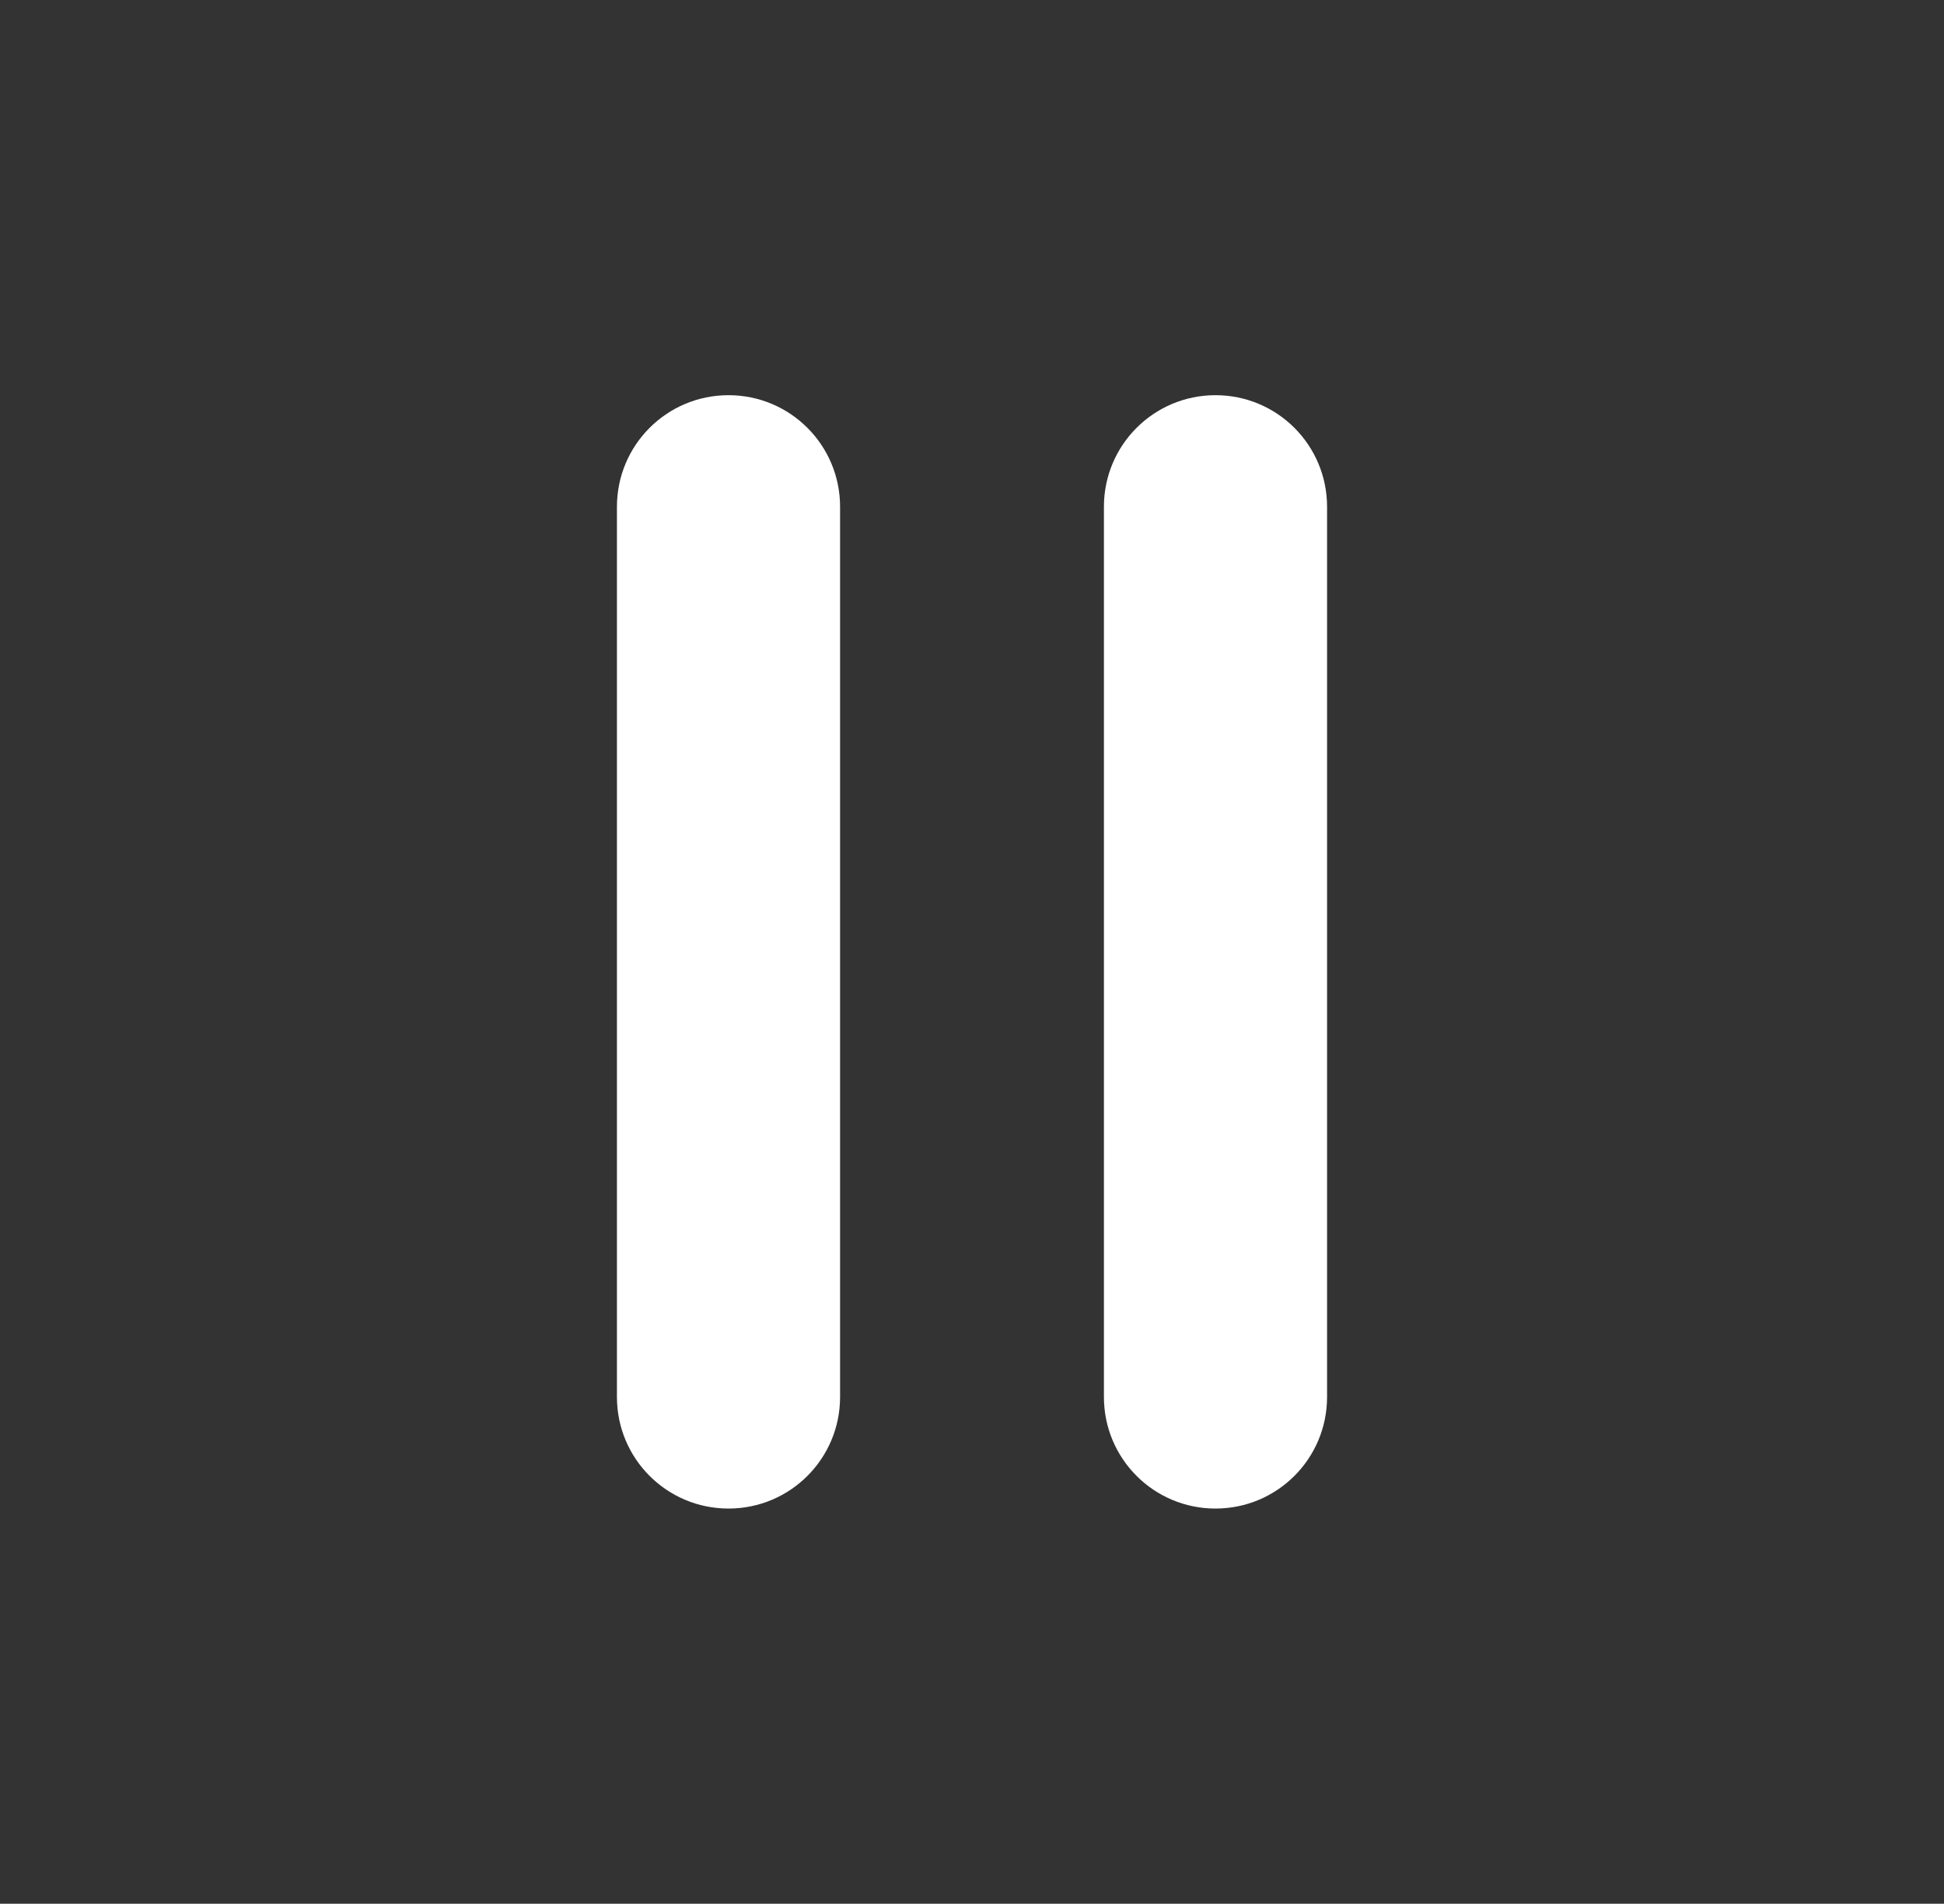
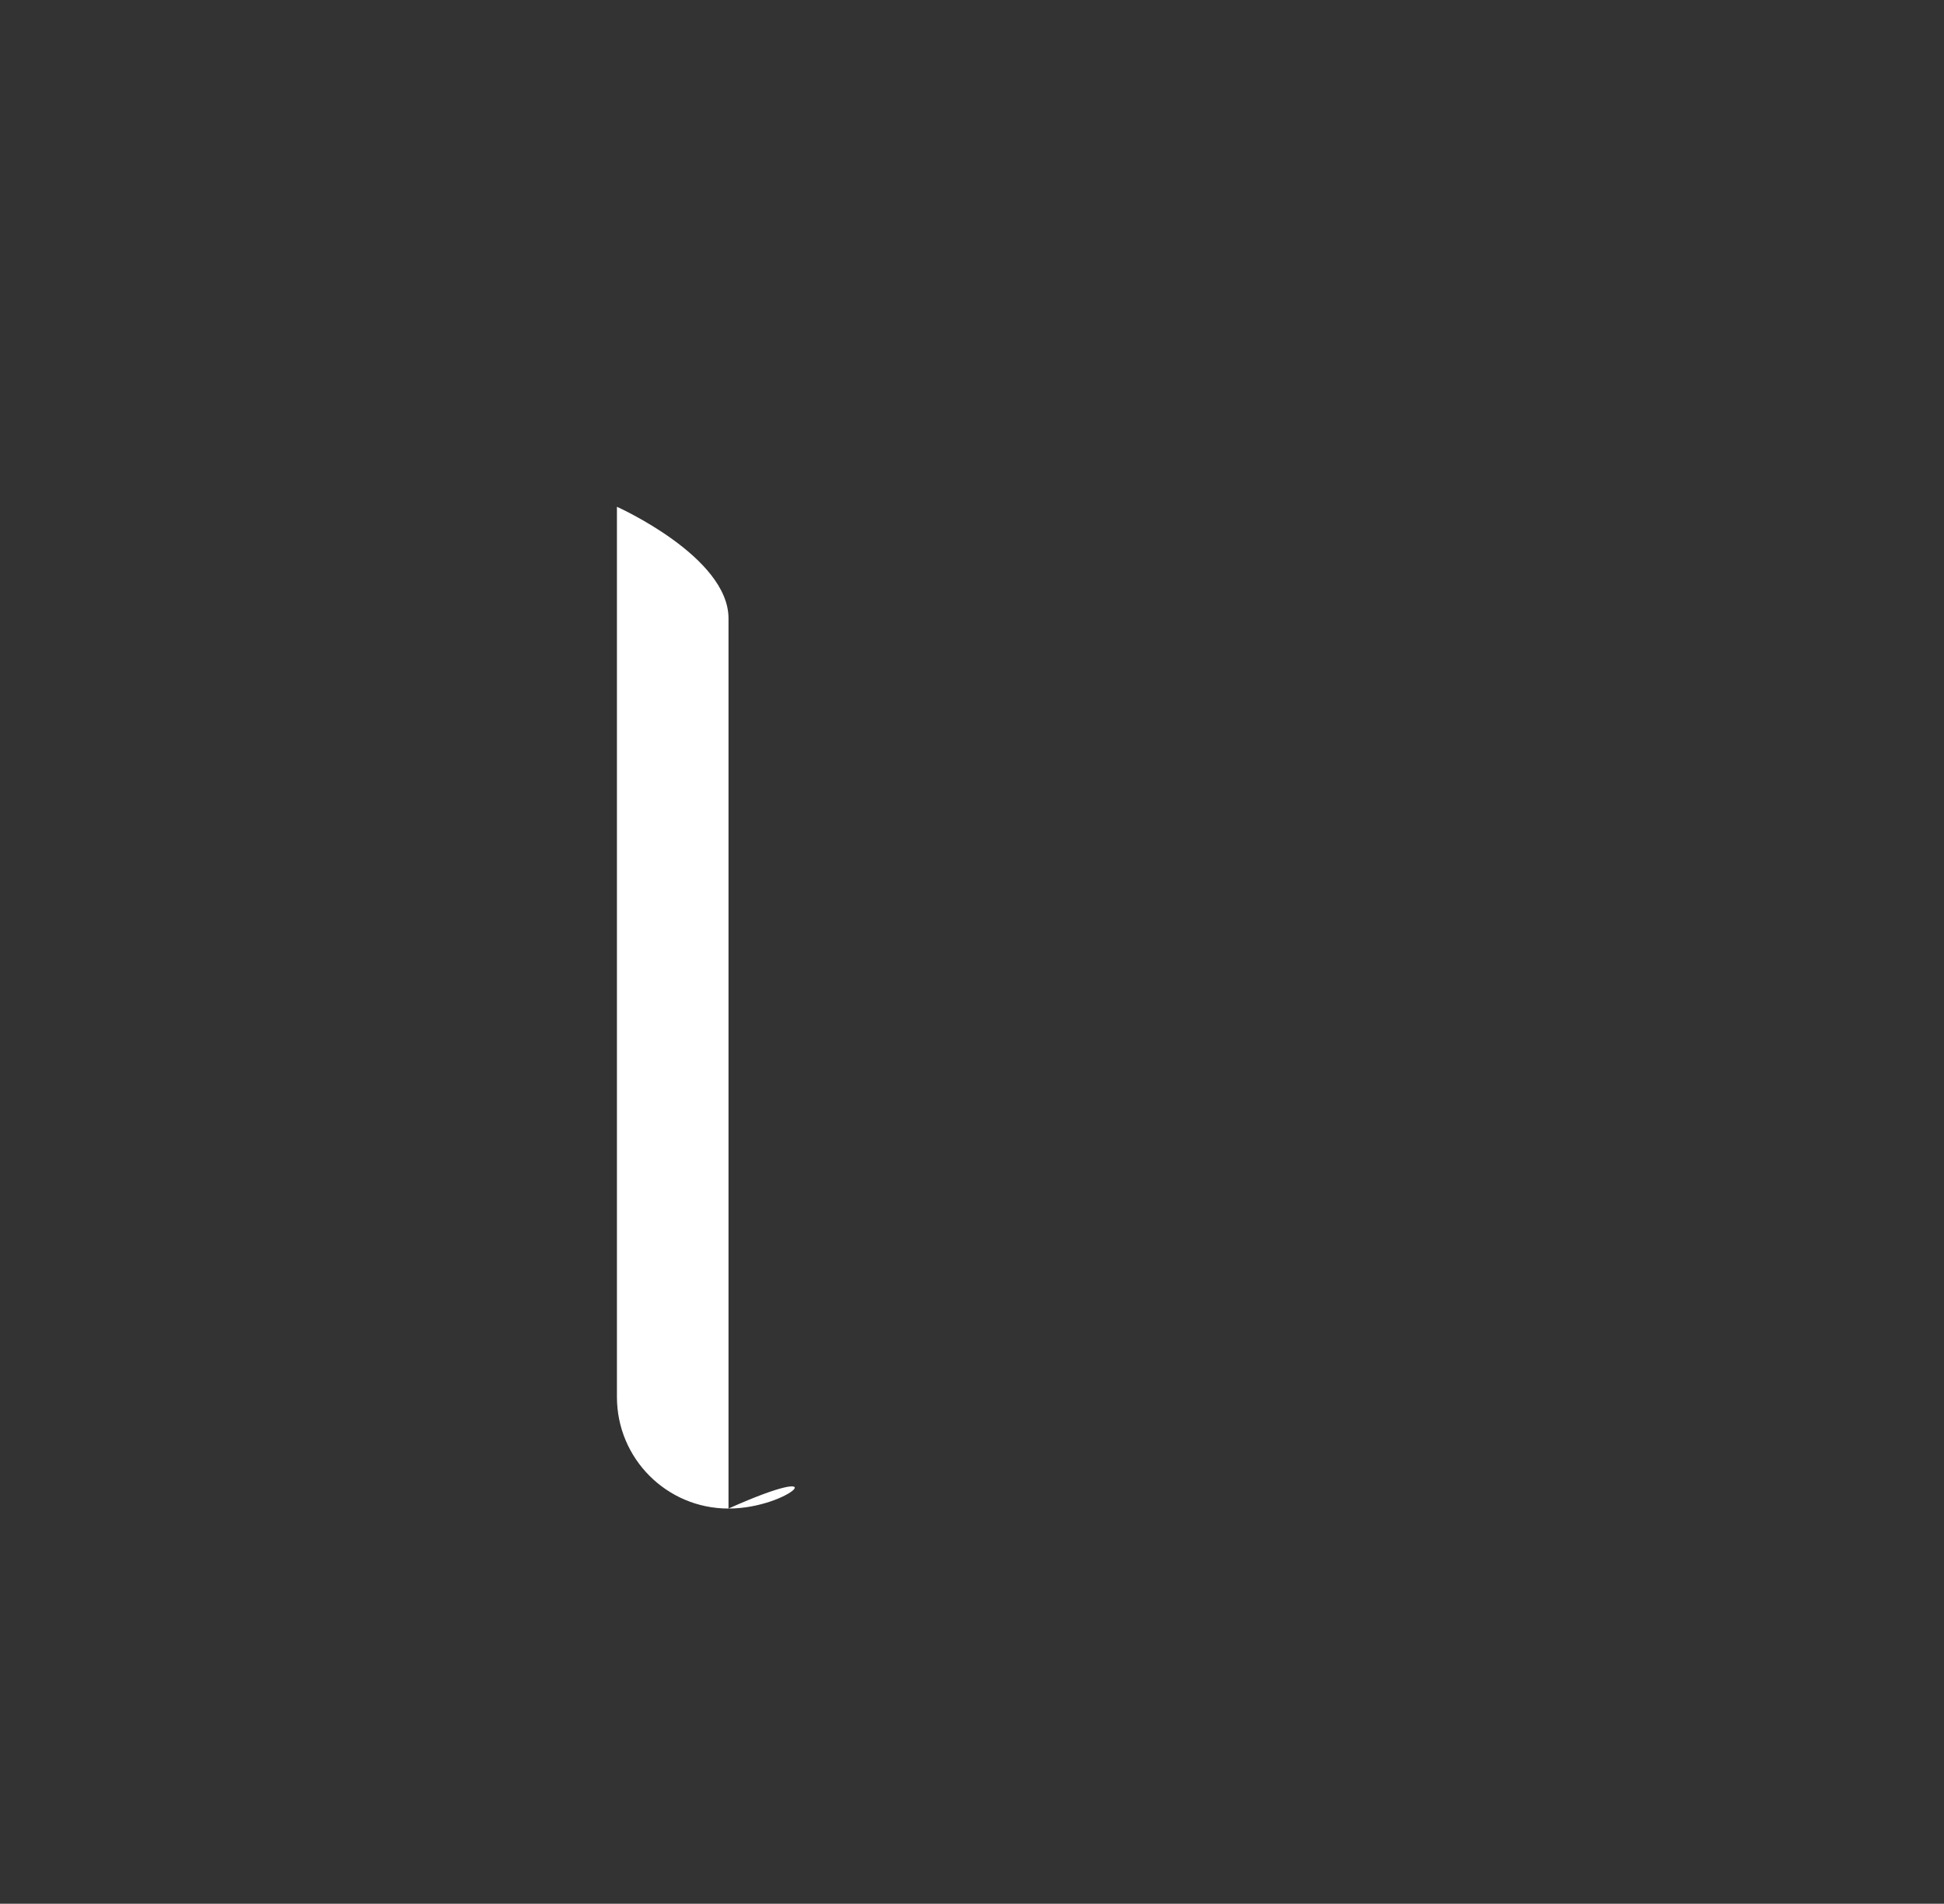
<svg xmlns="http://www.w3.org/2000/svg" version="1.1" id="Ebene_1" x="0px" y="0px" viewBox="0 0 148.1 145" style="enable-background:new 0 0 148.1 145;" xml:space="preserve">
  <rect x="0" y="0" width="148.1" height="145" fill="#333333" stroke="none" />
  <style type="text/css">
	.st0{fill:#FFFFFF;}
</style>
  <g>
-     <path class="st0" d="M55.5,114.9c-4.7,0-8.5-3.8-8.5-8.5V38.6c0-4.7,3.8-8.5,8.5-8.5s8.5,3.8,8.5,8.5v67.8   C64,111.1,60.2,114.9,55.5,114.9z" />
+     <path class="st0" d="M55.5,114.9c-4.7,0-8.5-3.8-8.5-8.5V38.6s8.5,3.8,8.5,8.5v67.8   C64,111.1,60.2,114.9,55.5,114.9z" />
  </g>
  <g>
-     <path class="st0" d="M92.6,114.9c-4.7,0-8.5-3.8-8.5-8.5V38.6c0-4.7,3.8-8.5,8.5-8.5s8.5,3.8,8.5,8.5v67.8   C101.1,111.1,97.3,114.9,92.6,114.9z" />
-   </g>
+     </g>
</svg>